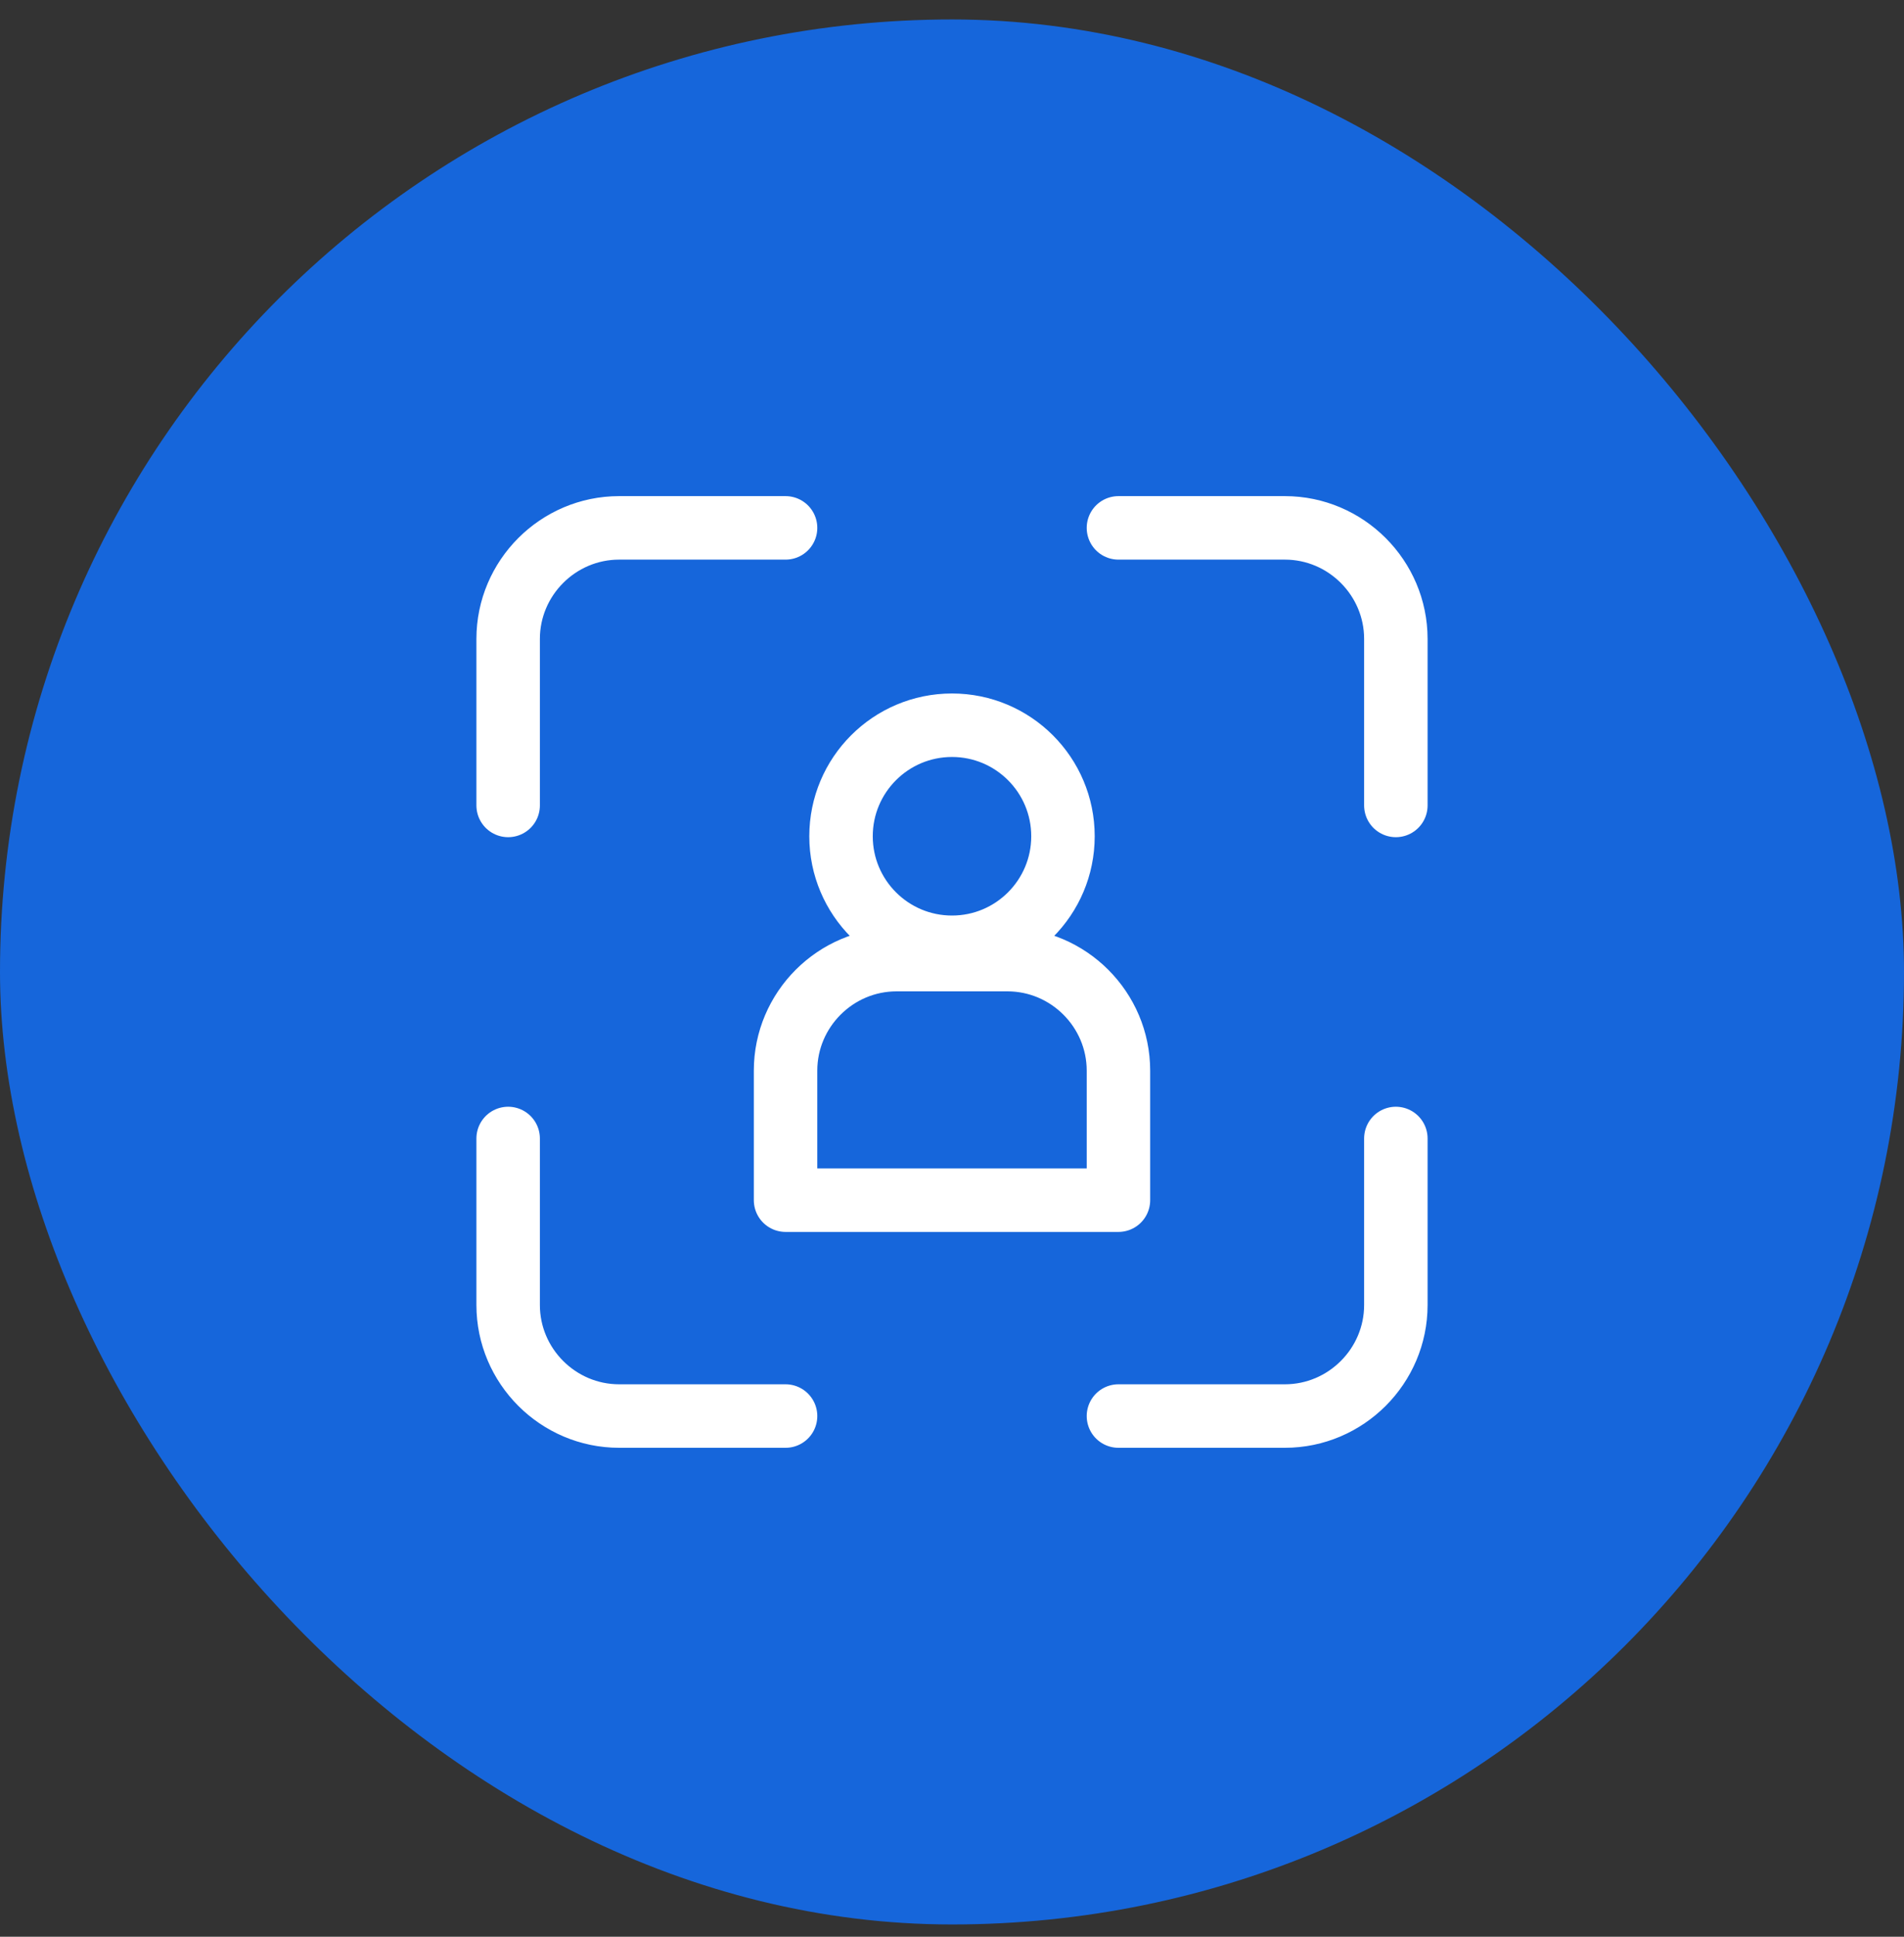
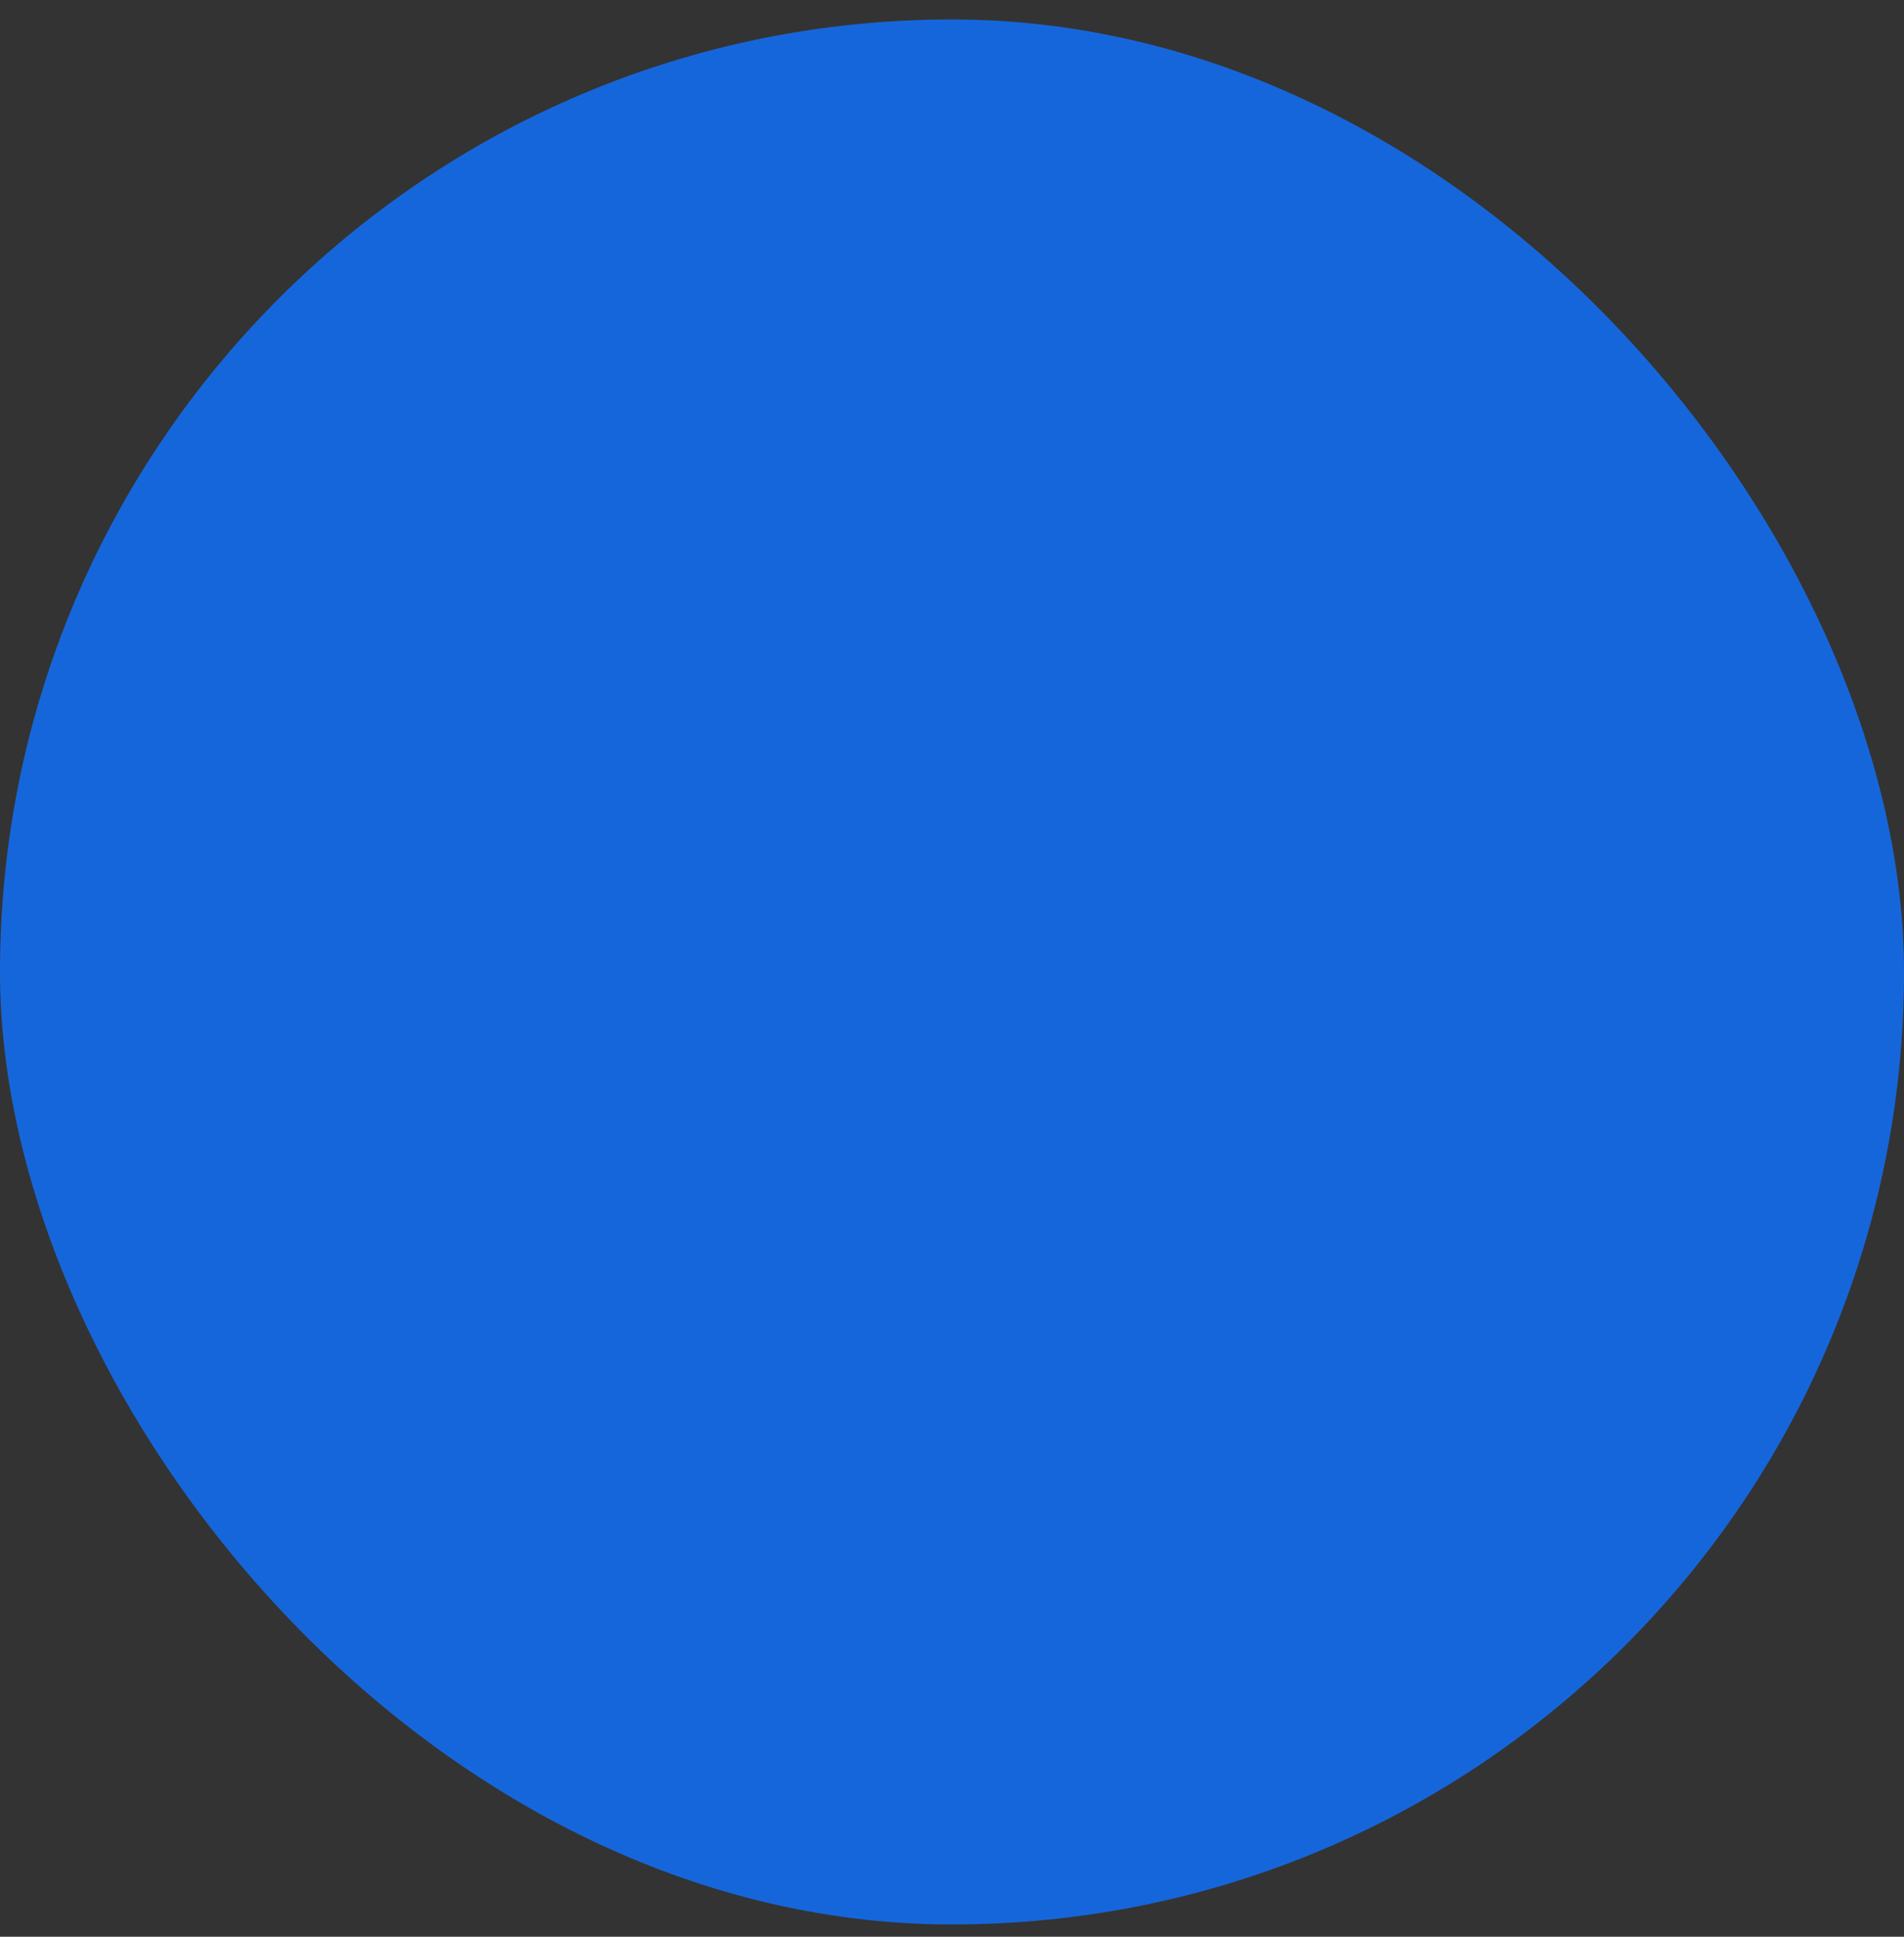
<svg xmlns="http://www.w3.org/2000/svg" width="60" height="61" viewBox="0 0 60 61" fill="none">
  <rect x="0" y="0" width="60" height="61" fill="#333333" stroke="none" />
  <rect y="0.613" width="60" height="60" rx="30" fill="#1666DB" />
-   <path d="M16.013 25.368V20.123C16.013 18.2 17.587 16.626 19.51 16.626H24.755M43.987 25.368V20.123C43.987 18.2 42.413 16.626 40.49 16.626H35.245M43.987 35.858V41.103C43.987 43.026 42.413 44.6 40.49 44.6H35.245M16.013 35.858V41.103C16.013 43.026 17.587 44.6 19.51 44.6H24.755M33.497 26.339C33.497 28.27 31.931 29.836 30 29.836C28.069 29.836 26.503 28.27 26.503 26.339C26.503 24.408 28.069 22.842 30 22.842C31.931 22.842 33.497 24.408 33.497 26.339ZM24.755 37.801V33.721C24.755 31.798 26.328 30.224 28.252 30.224H31.748C33.672 30.224 35.245 31.798 35.245 33.721V37.801H24.755Z" stroke="white" stroke-width="2" stroke-linecap="round" stroke-linejoin="round" />
</svg>